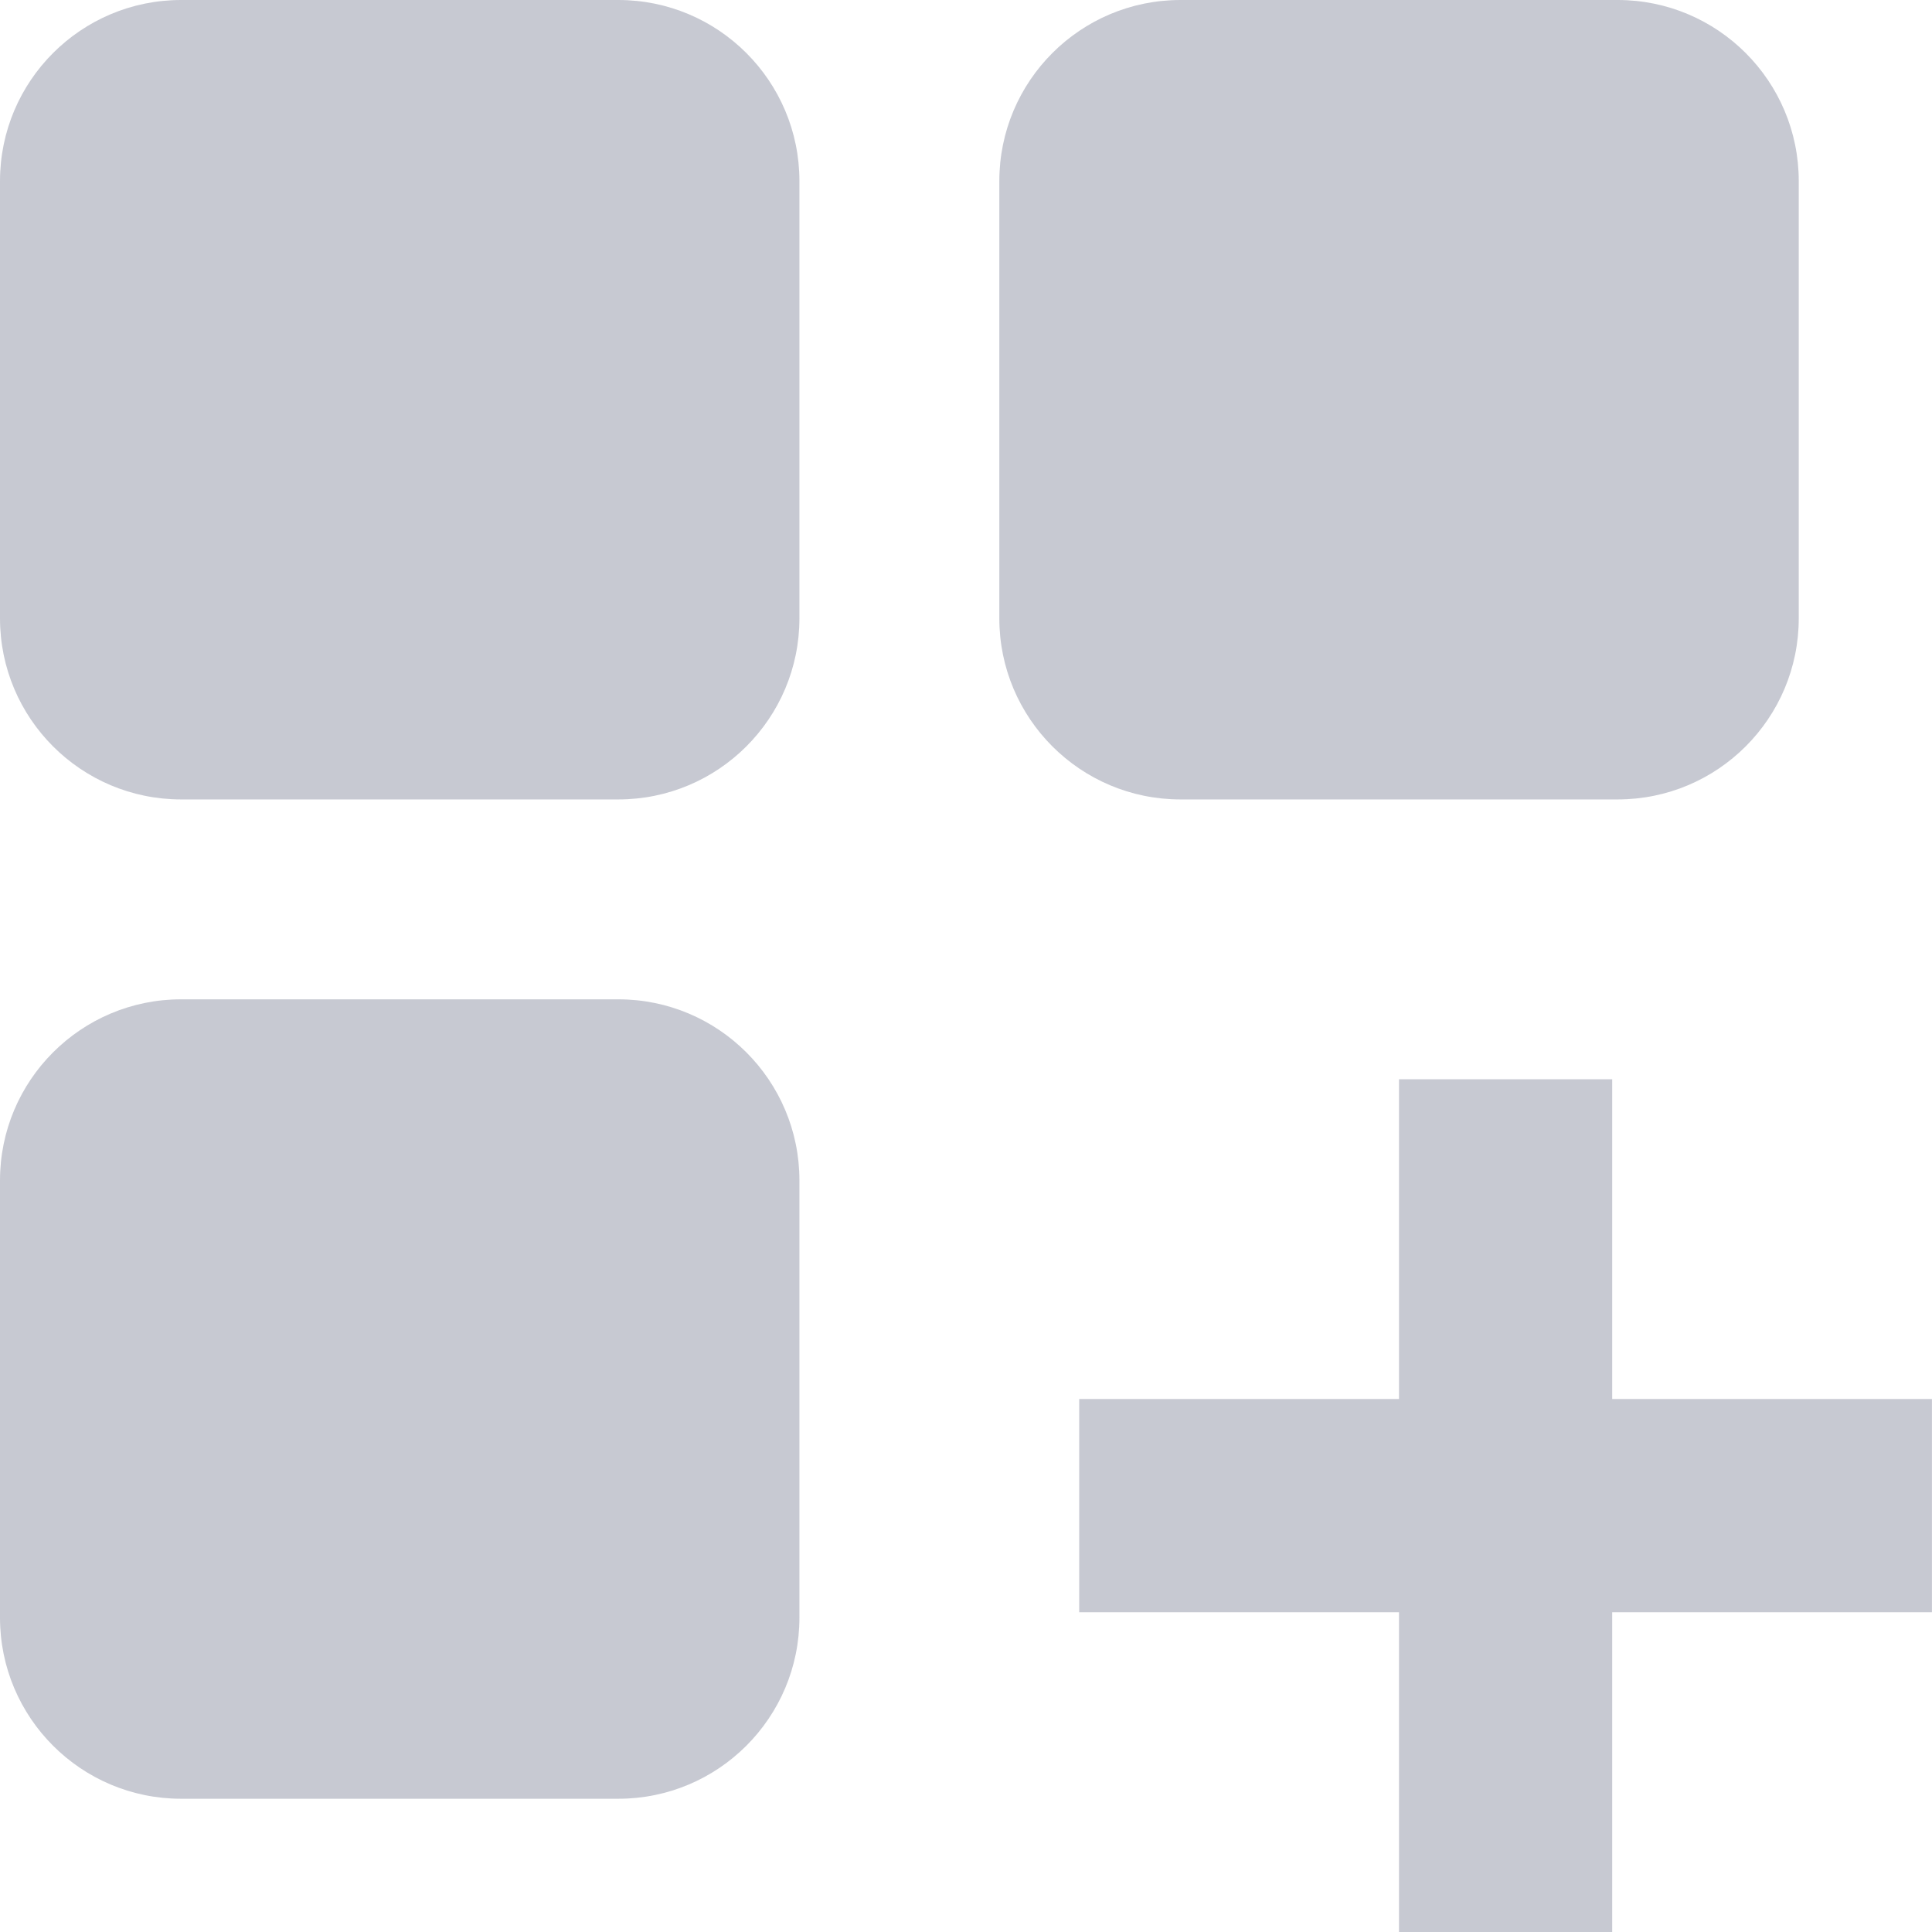
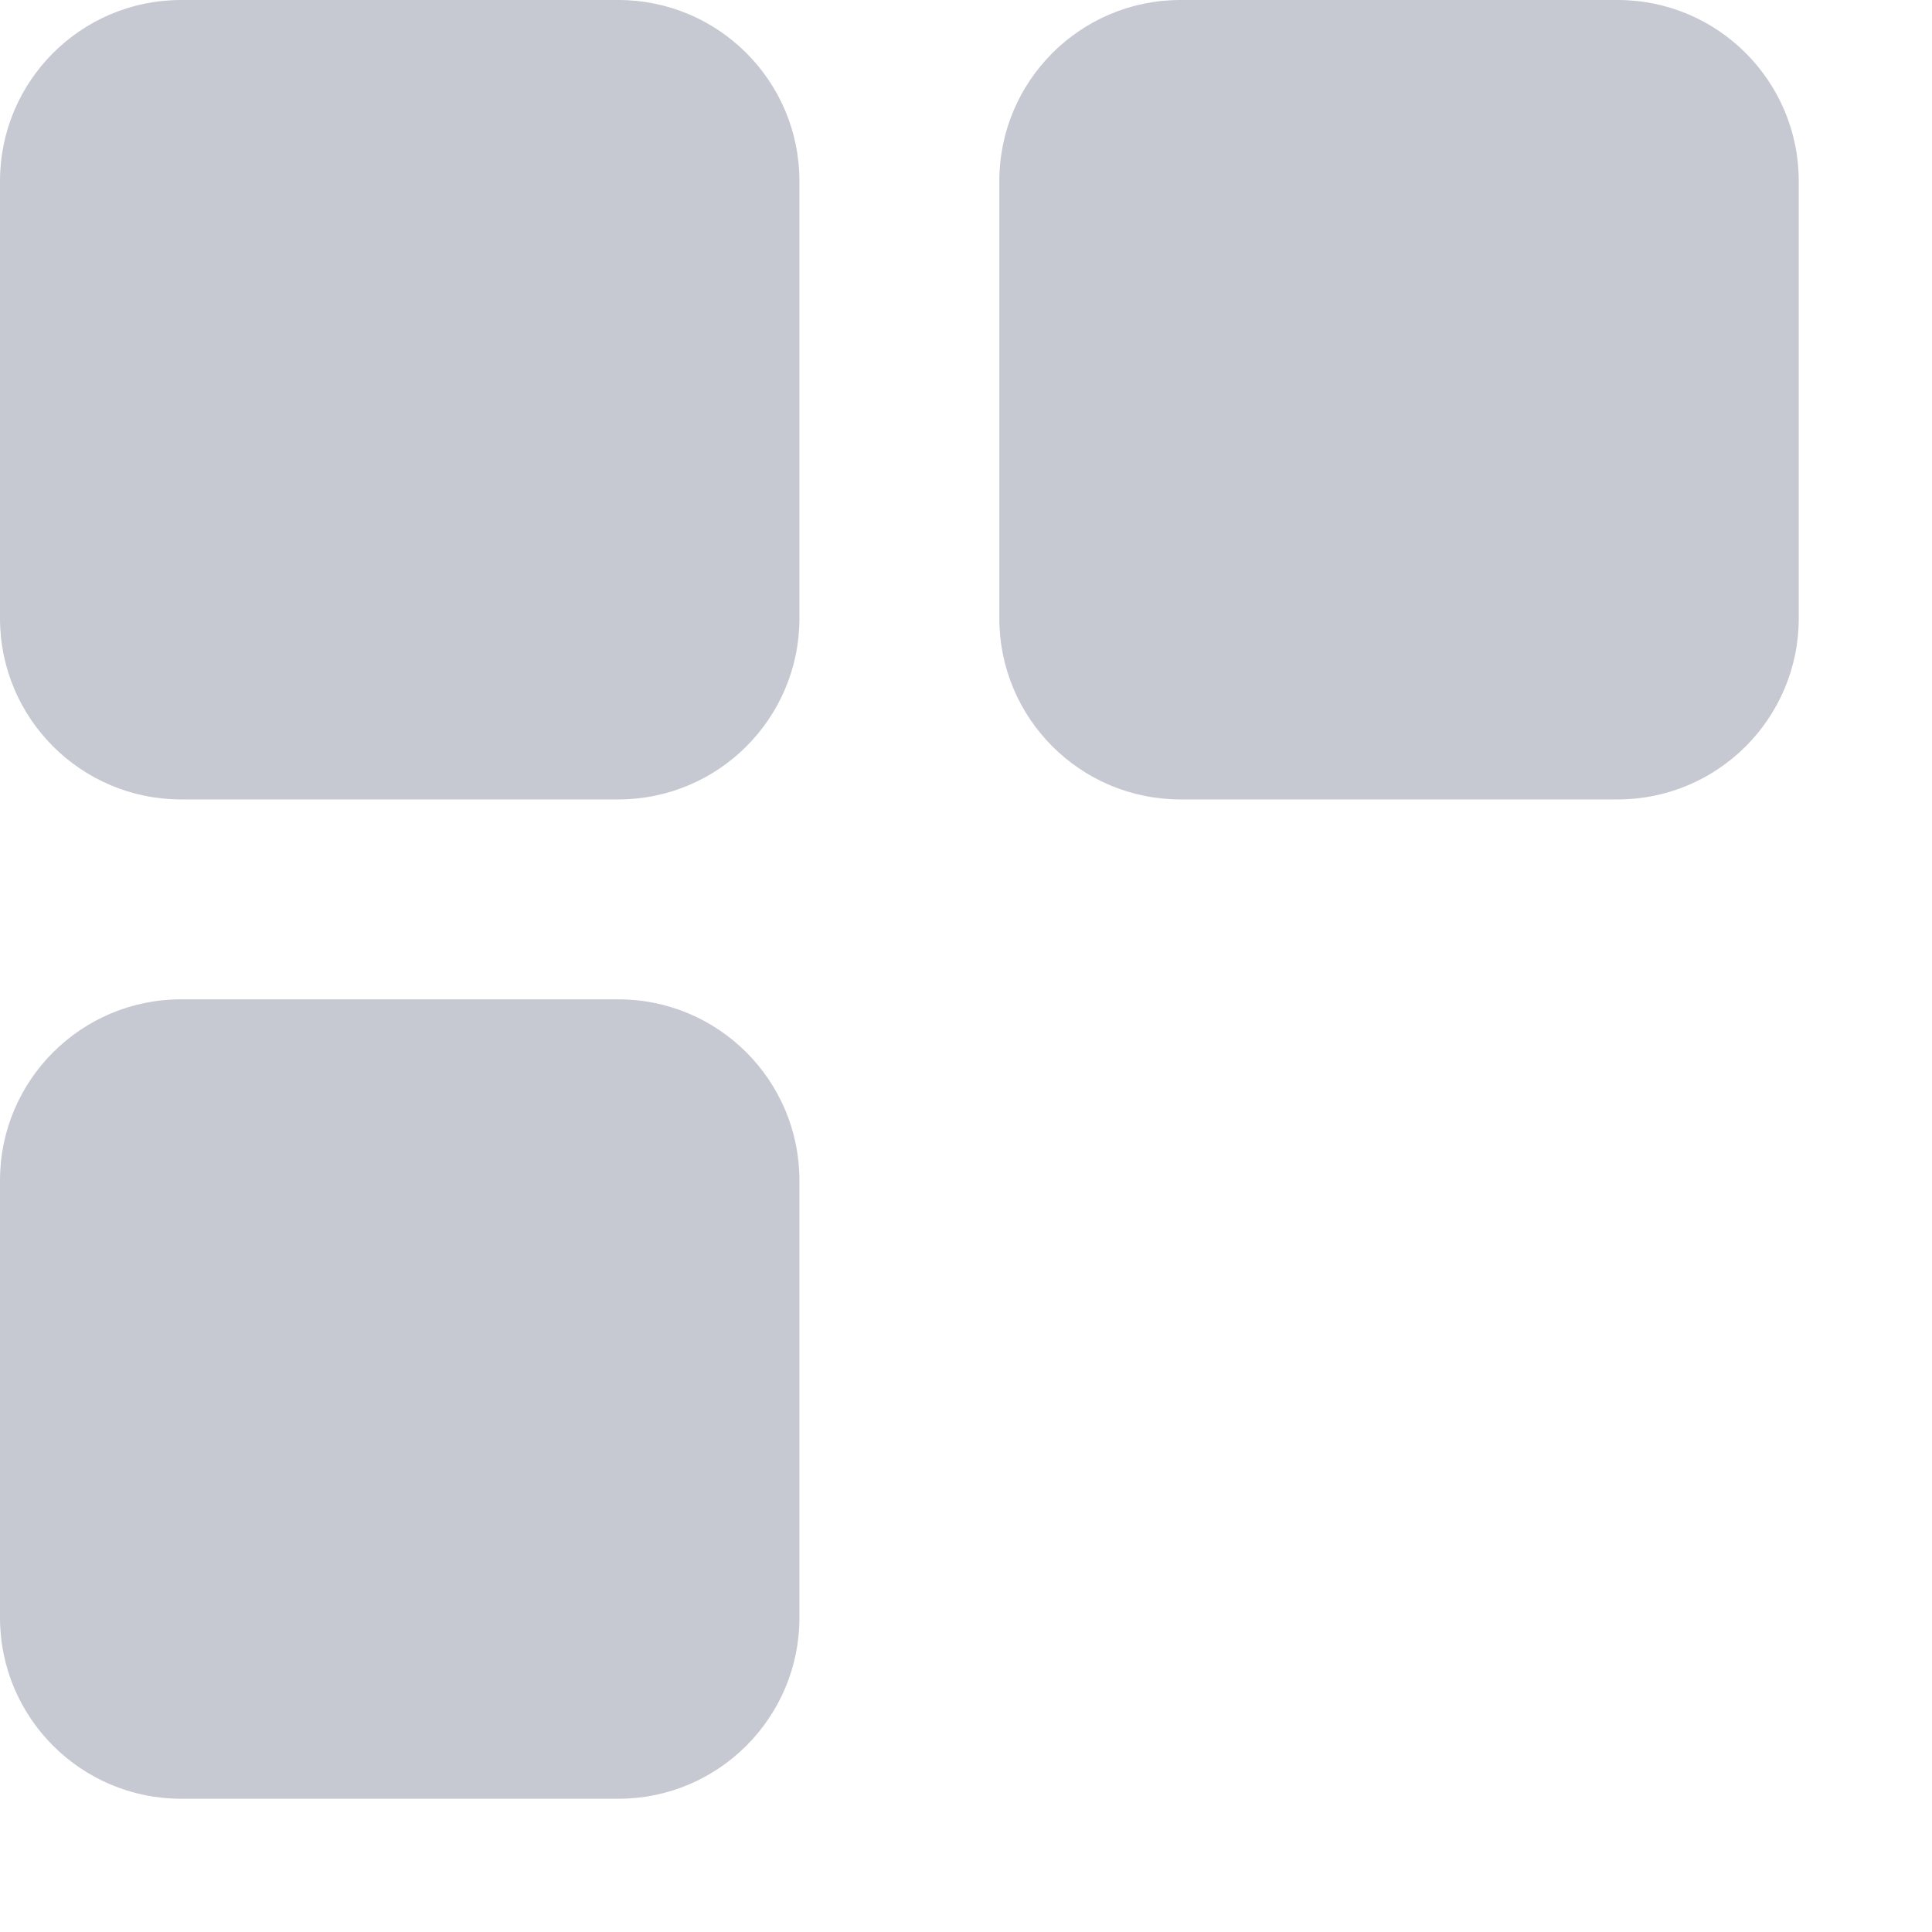
<svg xmlns="http://www.w3.org/2000/svg" width="32" height="32" viewBox="0 0 32 32" fill="none">
  <path d="M0 3C0 1.343 1.343 0 3 0H10.241C11.898 0 13.241 1.343 13.241 3V10.241C13.241 11.898 11.898 13.241 10.241 13.241H3C1.343 13.241 0 11.898 0 10.241V3ZM16.552 3C16.552 1.343 17.895 0 19.552 0H26.793C28.45 0 29.793 1.343 29.793 3V10.241C29.793 11.898 28.45 13.241 26.793 13.241H19.552C17.895 13.241 16.552 11.898 16.552 10.241V3ZM0 19.552C0 17.895 1.343 16.552 3 16.552H10.241C11.898 16.552 13.241 17.895 13.241 19.552V26.793C13.241 28.45 11.898 29.793 10.241 29.793H3C1.343 29.793 0 28.45 0 26.793V19.552Z" fill="#747990" fill-opacity="0.4" />
-   <path d="M26.703 17.876H23.172V23.172H17.875V26.704H23.172V32H26.703V26.704H31.999V23.172H26.703V17.876Z" fill="#747990" fill-opacity="0.4" />
</svg>